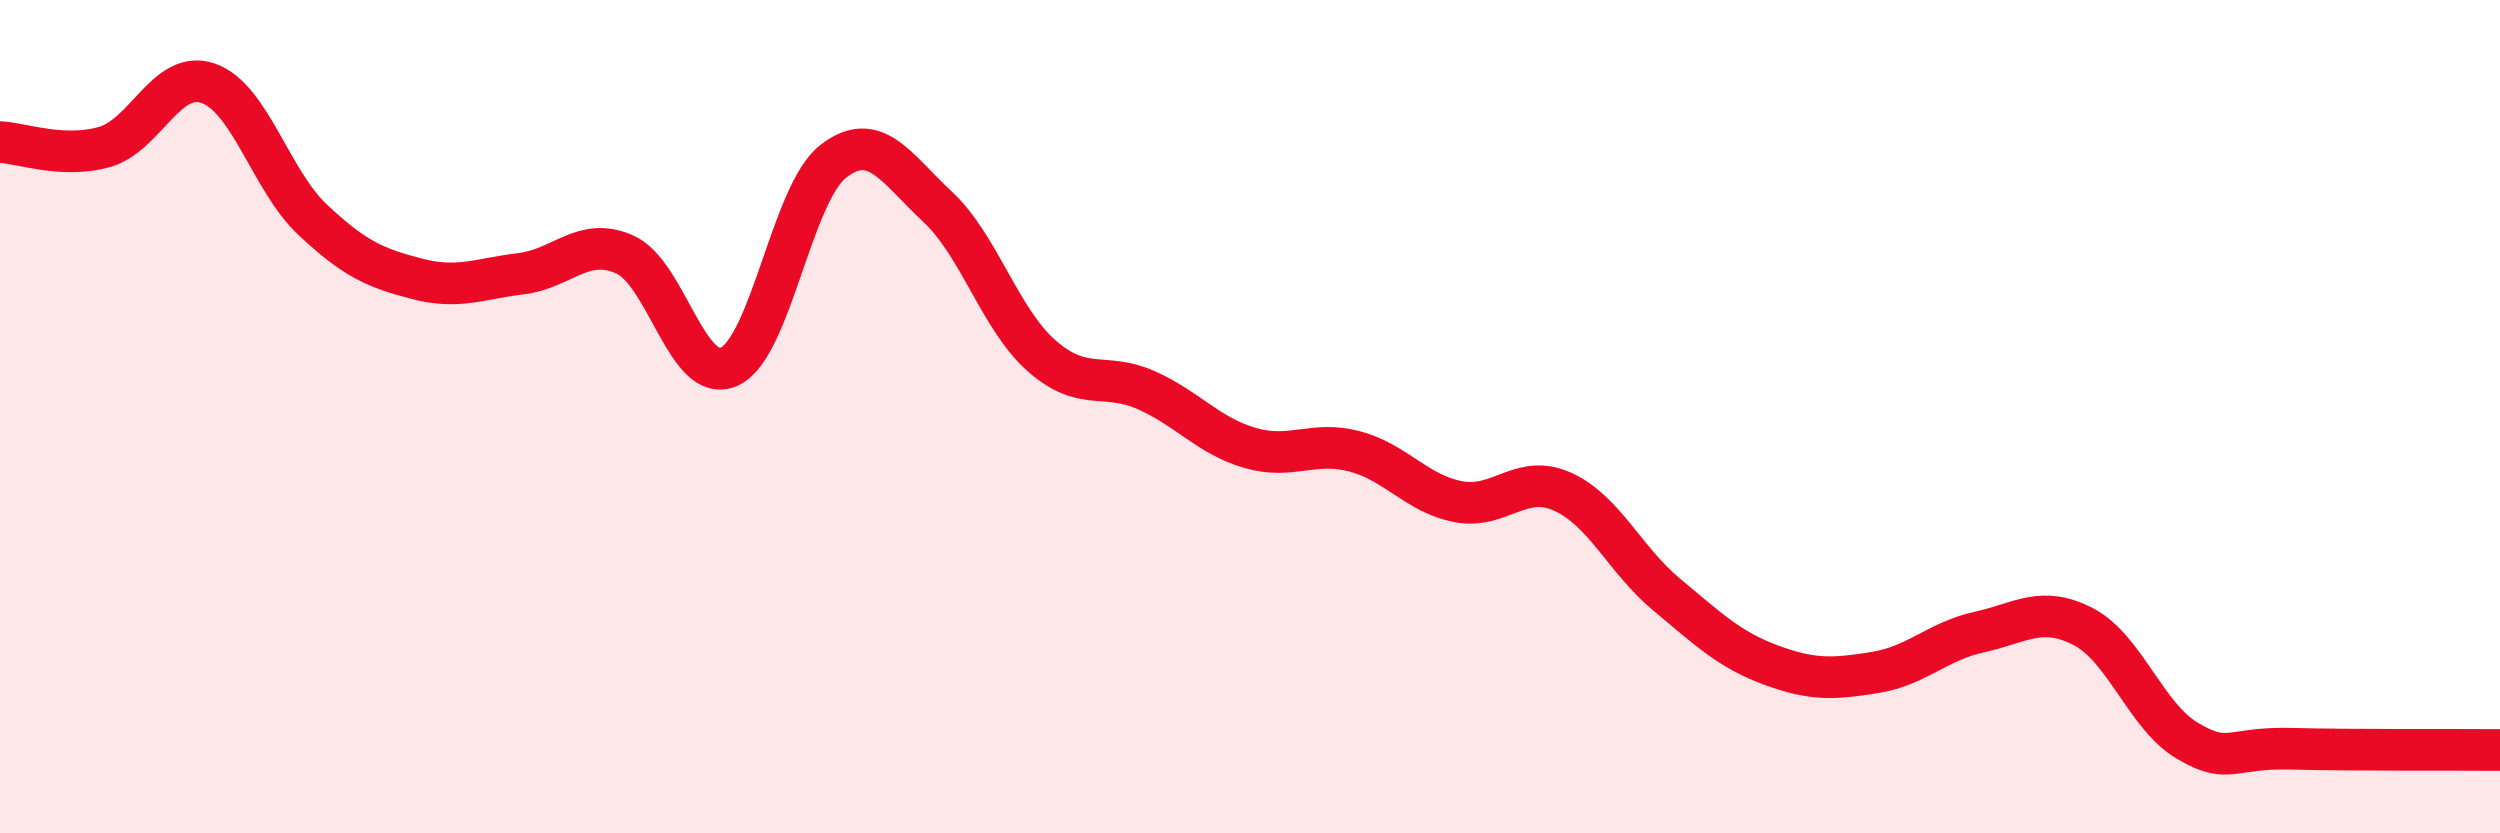
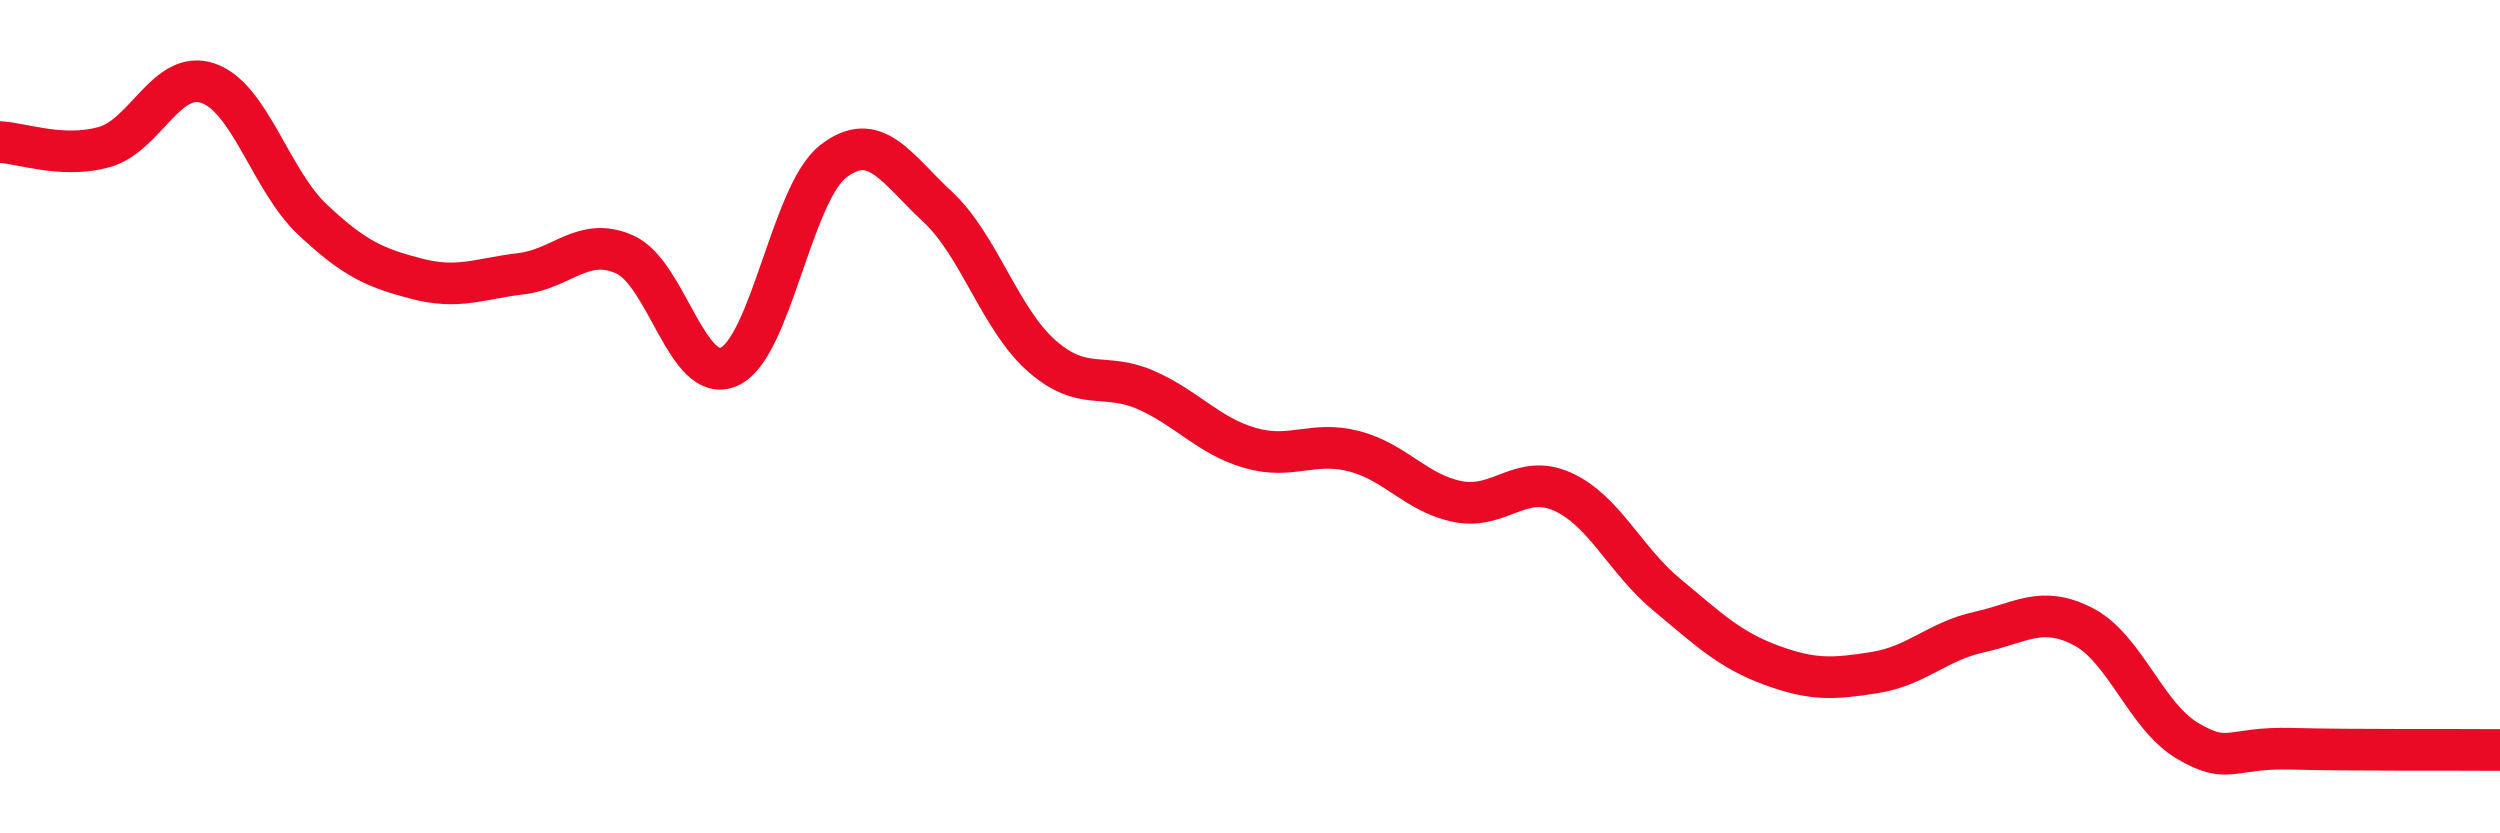
<svg xmlns="http://www.w3.org/2000/svg" width="60" height="20" viewBox="0 0 60 20">
-   <path d="M 0,3.41 C 0.5,3.43 1.5,3.81 2.5,3.53 C 3.5,3.25 4,1.65 5,2 C 6,2.35 6.5,4.33 7.5,5.27 C 8.5,6.21 9,6.43 10,6.69 C 11,6.95 11.5,6.69 12.5,6.57 C 13.5,6.45 14,5.66 15,6.11 C 16,6.56 16.5,9.25 17.5,8.8 C 18.5,8.35 19,4.64 20,3.87 C 21,3.1 21.5,4.03 22.5,4.96 C 23.5,5.89 24,7.66 25,8.54 C 26,9.42 26.5,8.92 27.5,9.36 C 28.5,9.8 29,10.46 30,10.75 C 31,11.04 31.5,10.57 32.5,10.83 C 33.5,11.09 34,11.85 35,12.04 C 36,12.23 36.5,11.35 37.5,11.8 C 38.5,12.25 39,13.44 40,14.27 C 41,15.1 41.5,15.59 42.5,15.96 C 43.5,16.33 44,16.3 45,16.14 C 46,15.98 46.5,15.39 47.5,15.17 C 48.5,14.95 49,14.52 50,15.04 C 51,15.56 51.5,17.19 52.5,17.78 C 53.5,18.37 53.5,17.93 55,17.97 C 56.5,18.01 59,17.99 60,18L60 20L0 20Z" fill="#EB0A25" opacity="0.1" stroke-linecap="round" stroke-linejoin="round" />
  <path d="M 0,3.41 C 0.5,3.43 1.5,3.81 2.5,3.53 C 3.5,3.25 4,1.65 5,2 C 6,2.35 6.5,4.33 7.5,5.27 C 8.5,6.21 9,6.43 10,6.69 C 11,6.95 11.5,6.69 12.5,6.57 C 13.5,6.45 14,5.66 15,6.11 C 16,6.56 16.5,9.25 17.5,8.8 C 18.5,8.35 19,4.64 20,3.87 C 21,3.1 21.5,4.03 22.5,4.96 C 23.5,5.89 24,7.66 25,8.54 C 26,9.42 26.5,8.92 27.5,9.36 C 28.5,9.8 29,10.46 30,10.75 C 31,11.04 31.5,10.57 32.5,10.83 C 33.5,11.09 34,11.85 35,12.04 C 36,12.23 36.5,11.35 37.5,11.8 C 38.5,12.25 39,13.44 40,14.27 C 41,15.1 41.5,15.59 42.5,15.96 C 43.5,16.33 44,16.3 45,16.14 C 46,15.98 46.5,15.39 47.5,15.17 C 48.5,14.95 49,14.52 50,15.04 C 51,15.56 51.5,17.19 52.5,17.78 C 53.5,18.37 53.5,17.93 55,17.97 C 56.5,18.01 59,17.99 60,18" stroke="#EB0A25" stroke-width="1" fill="none" stroke-linecap="round" stroke-linejoin="round" />
</svg>